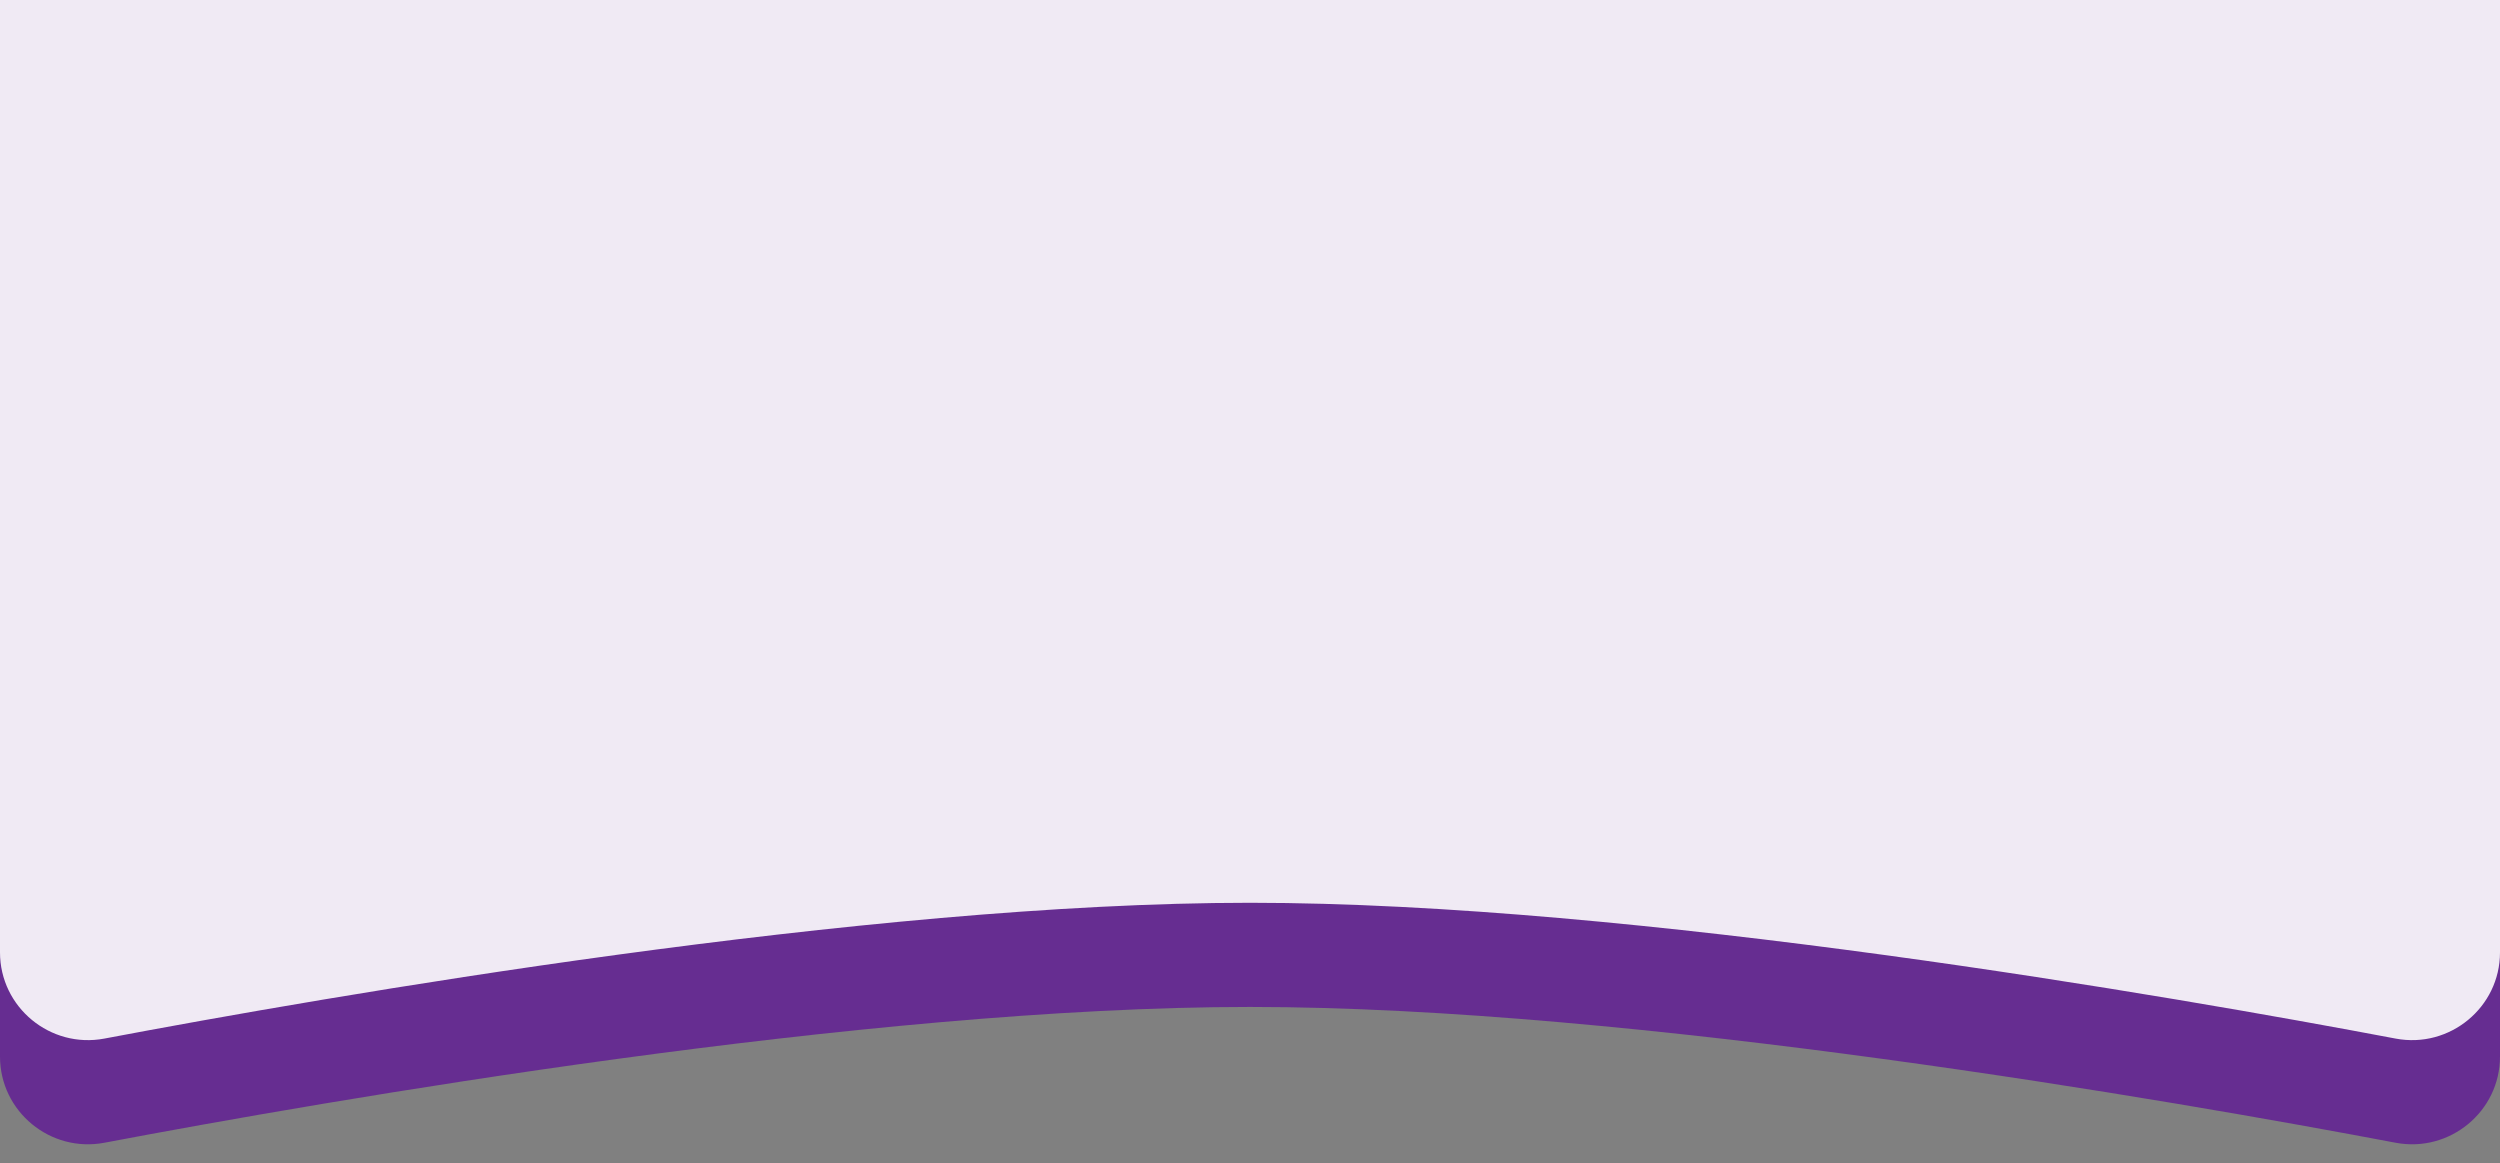
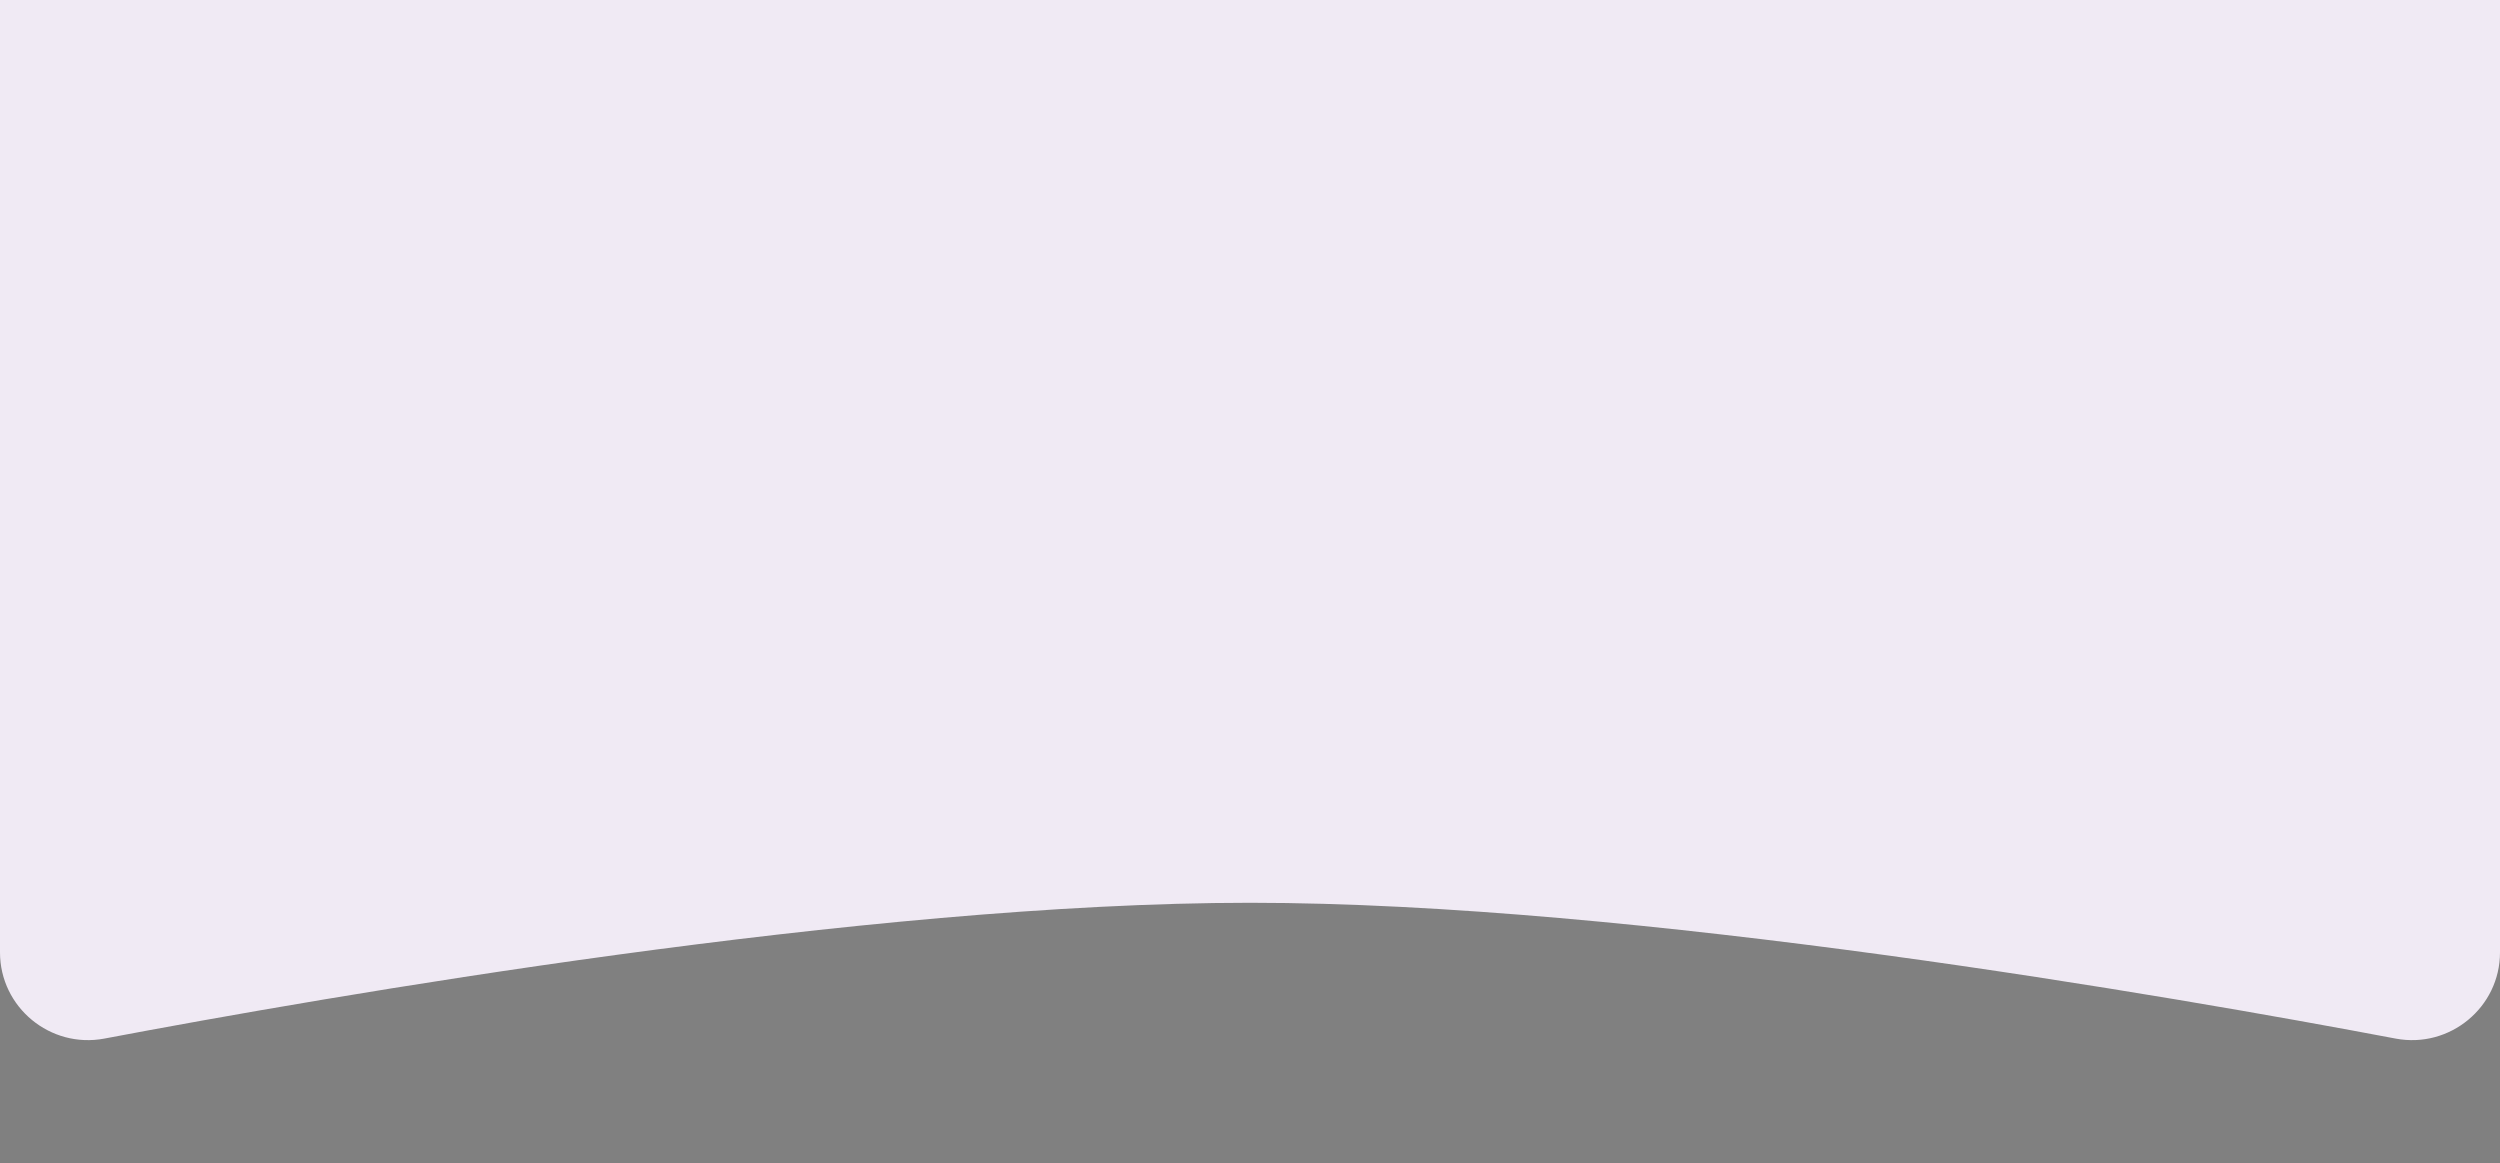
<svg xmlns="http://www.w3.org/2000/svg" width="144" height="67" viewBox="0 0 144 67" fill="none">
  <rect x="0" y="0" width="144" height="67" fill="#808080" stroke="none" />
-   <path d="M0 6H144V60.856C144 64.026 141.102 66.411 137.987 65.822C125.088 63.381 94.135 58 72 58C49.865 58 18.912 63.381 6.013 65.822C2.898 66.411 0 64.026 0 60.856V6Z" fill="#662D91" />
  <path d="M0 0H144V54.856C144 58.026 141.102 60.411 137.987 59.822C125.088 57.381 94.135 52 72 52C49.865 52 18.912 57.381 6.013 59.822C2.898 60.411 0 58.026 0 54.856V0Z" fill="#F0EAF4" />
</svg>